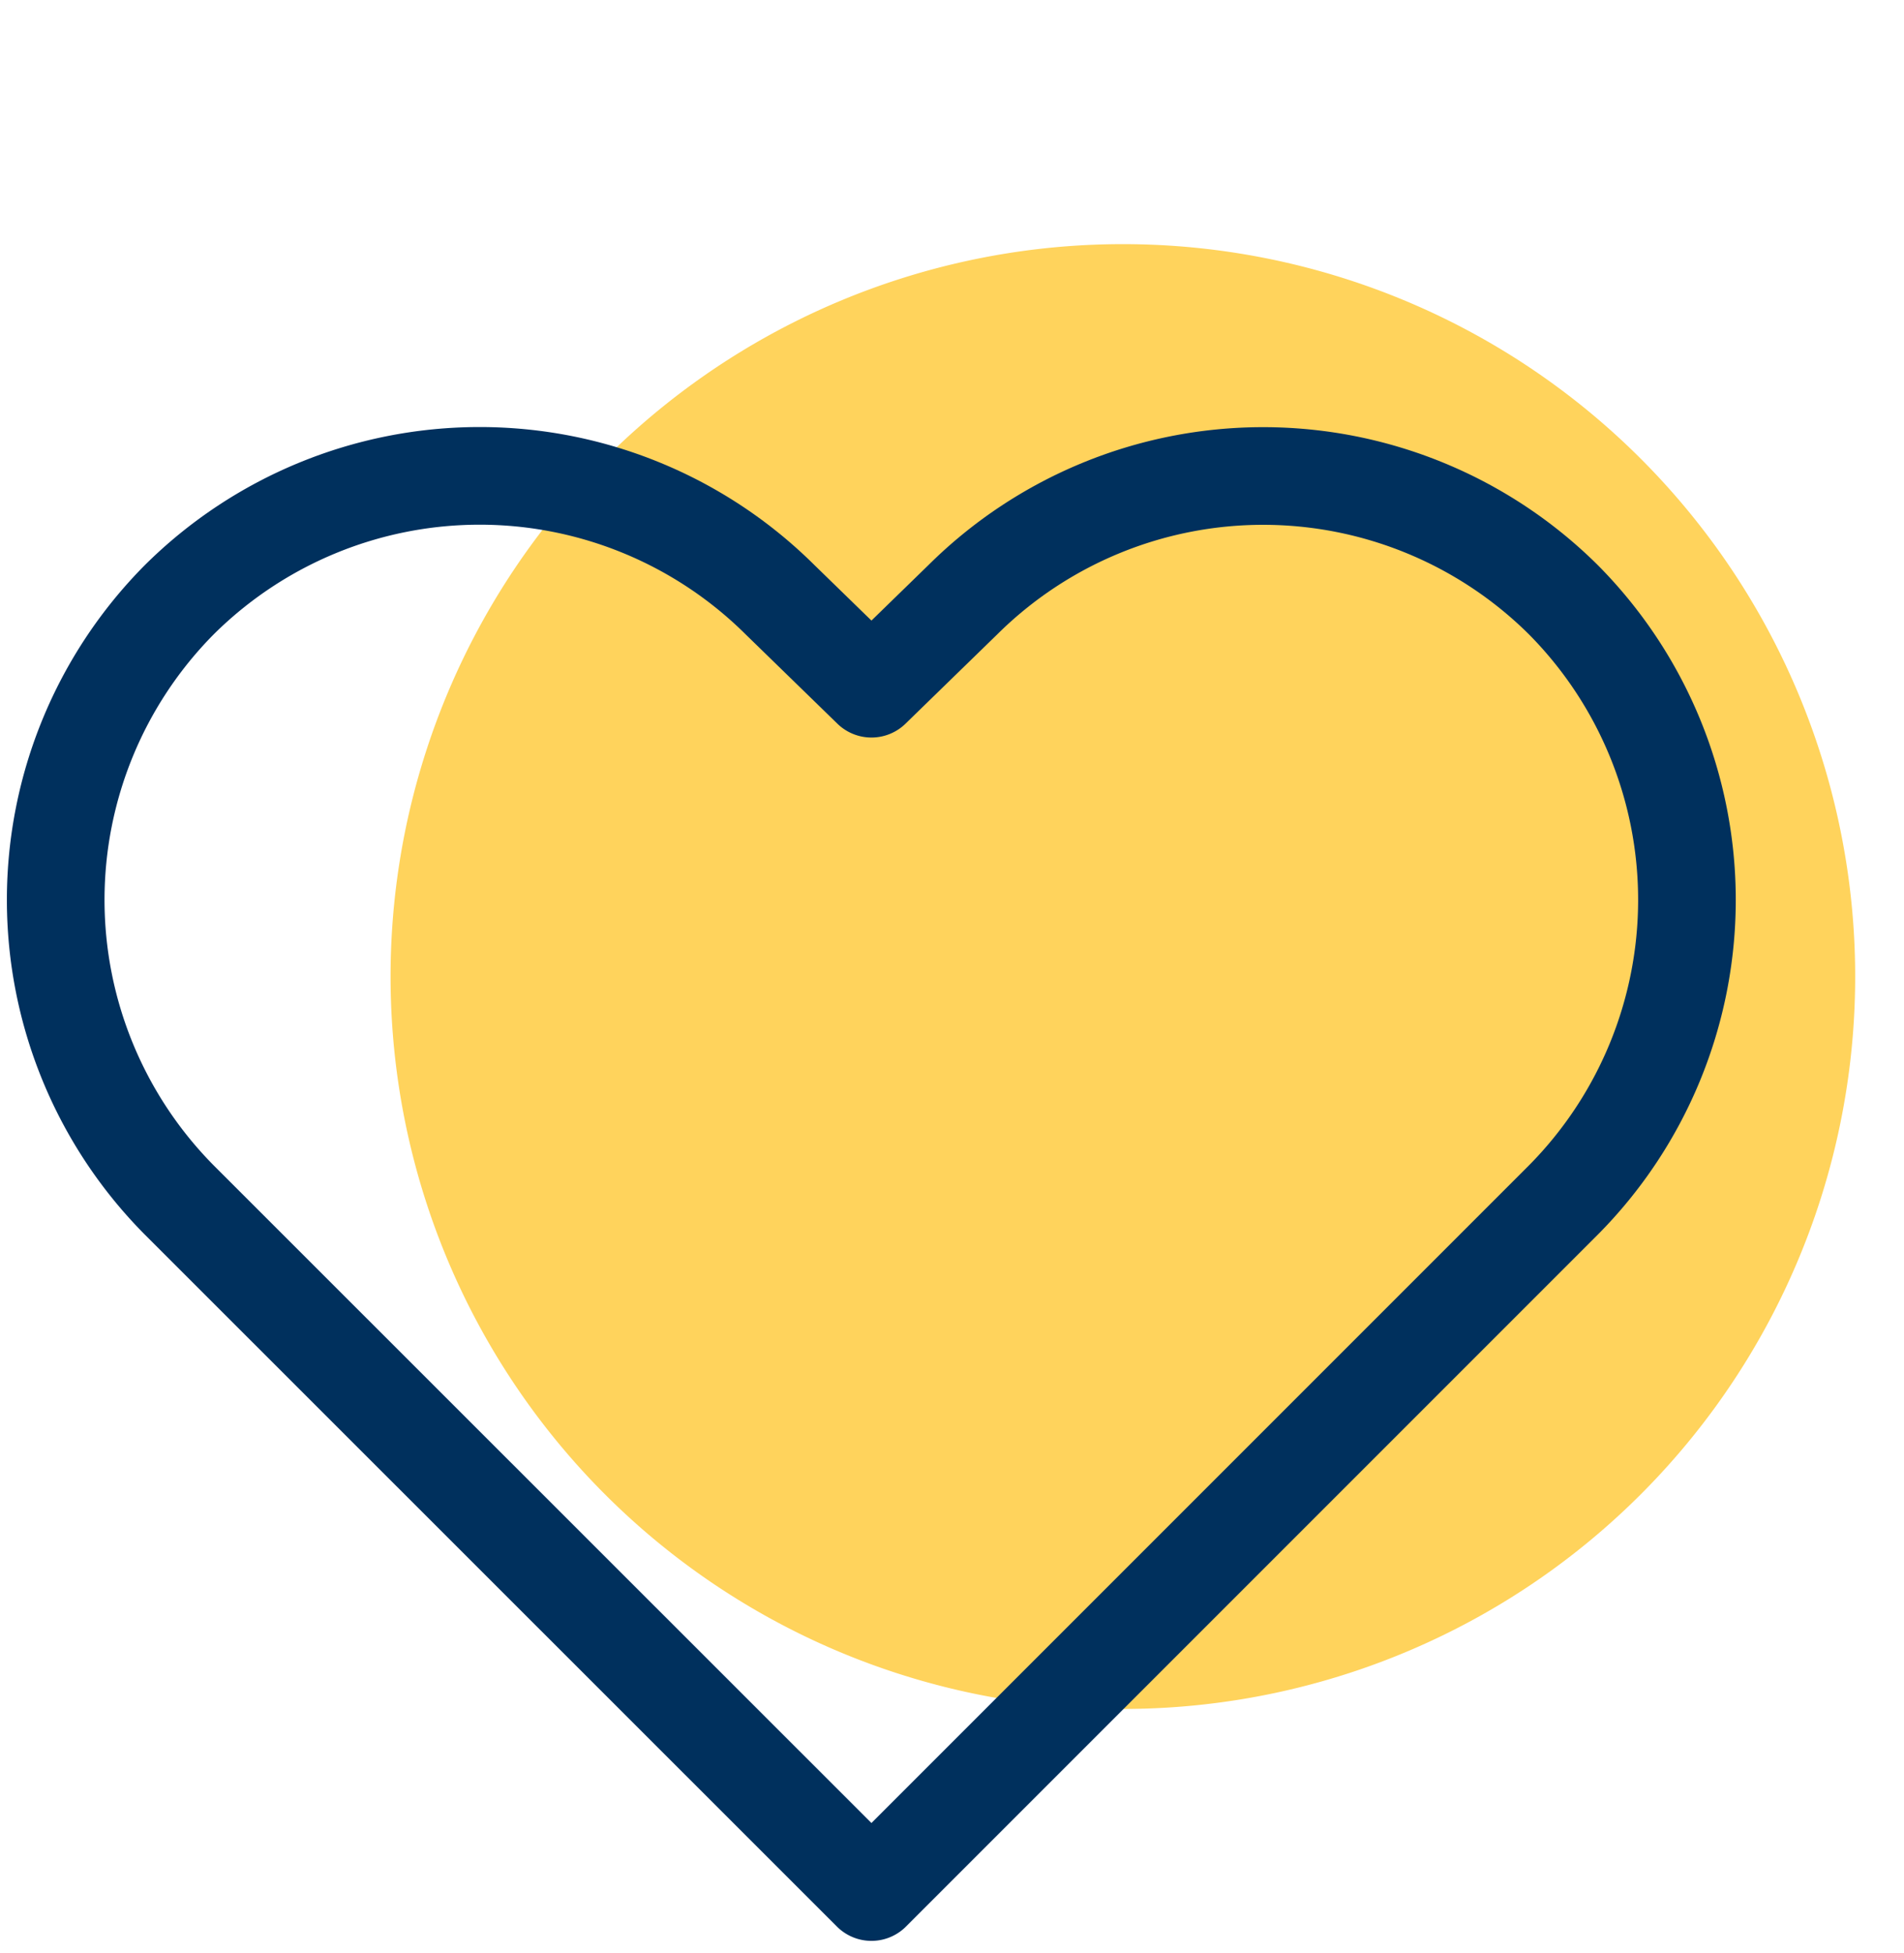
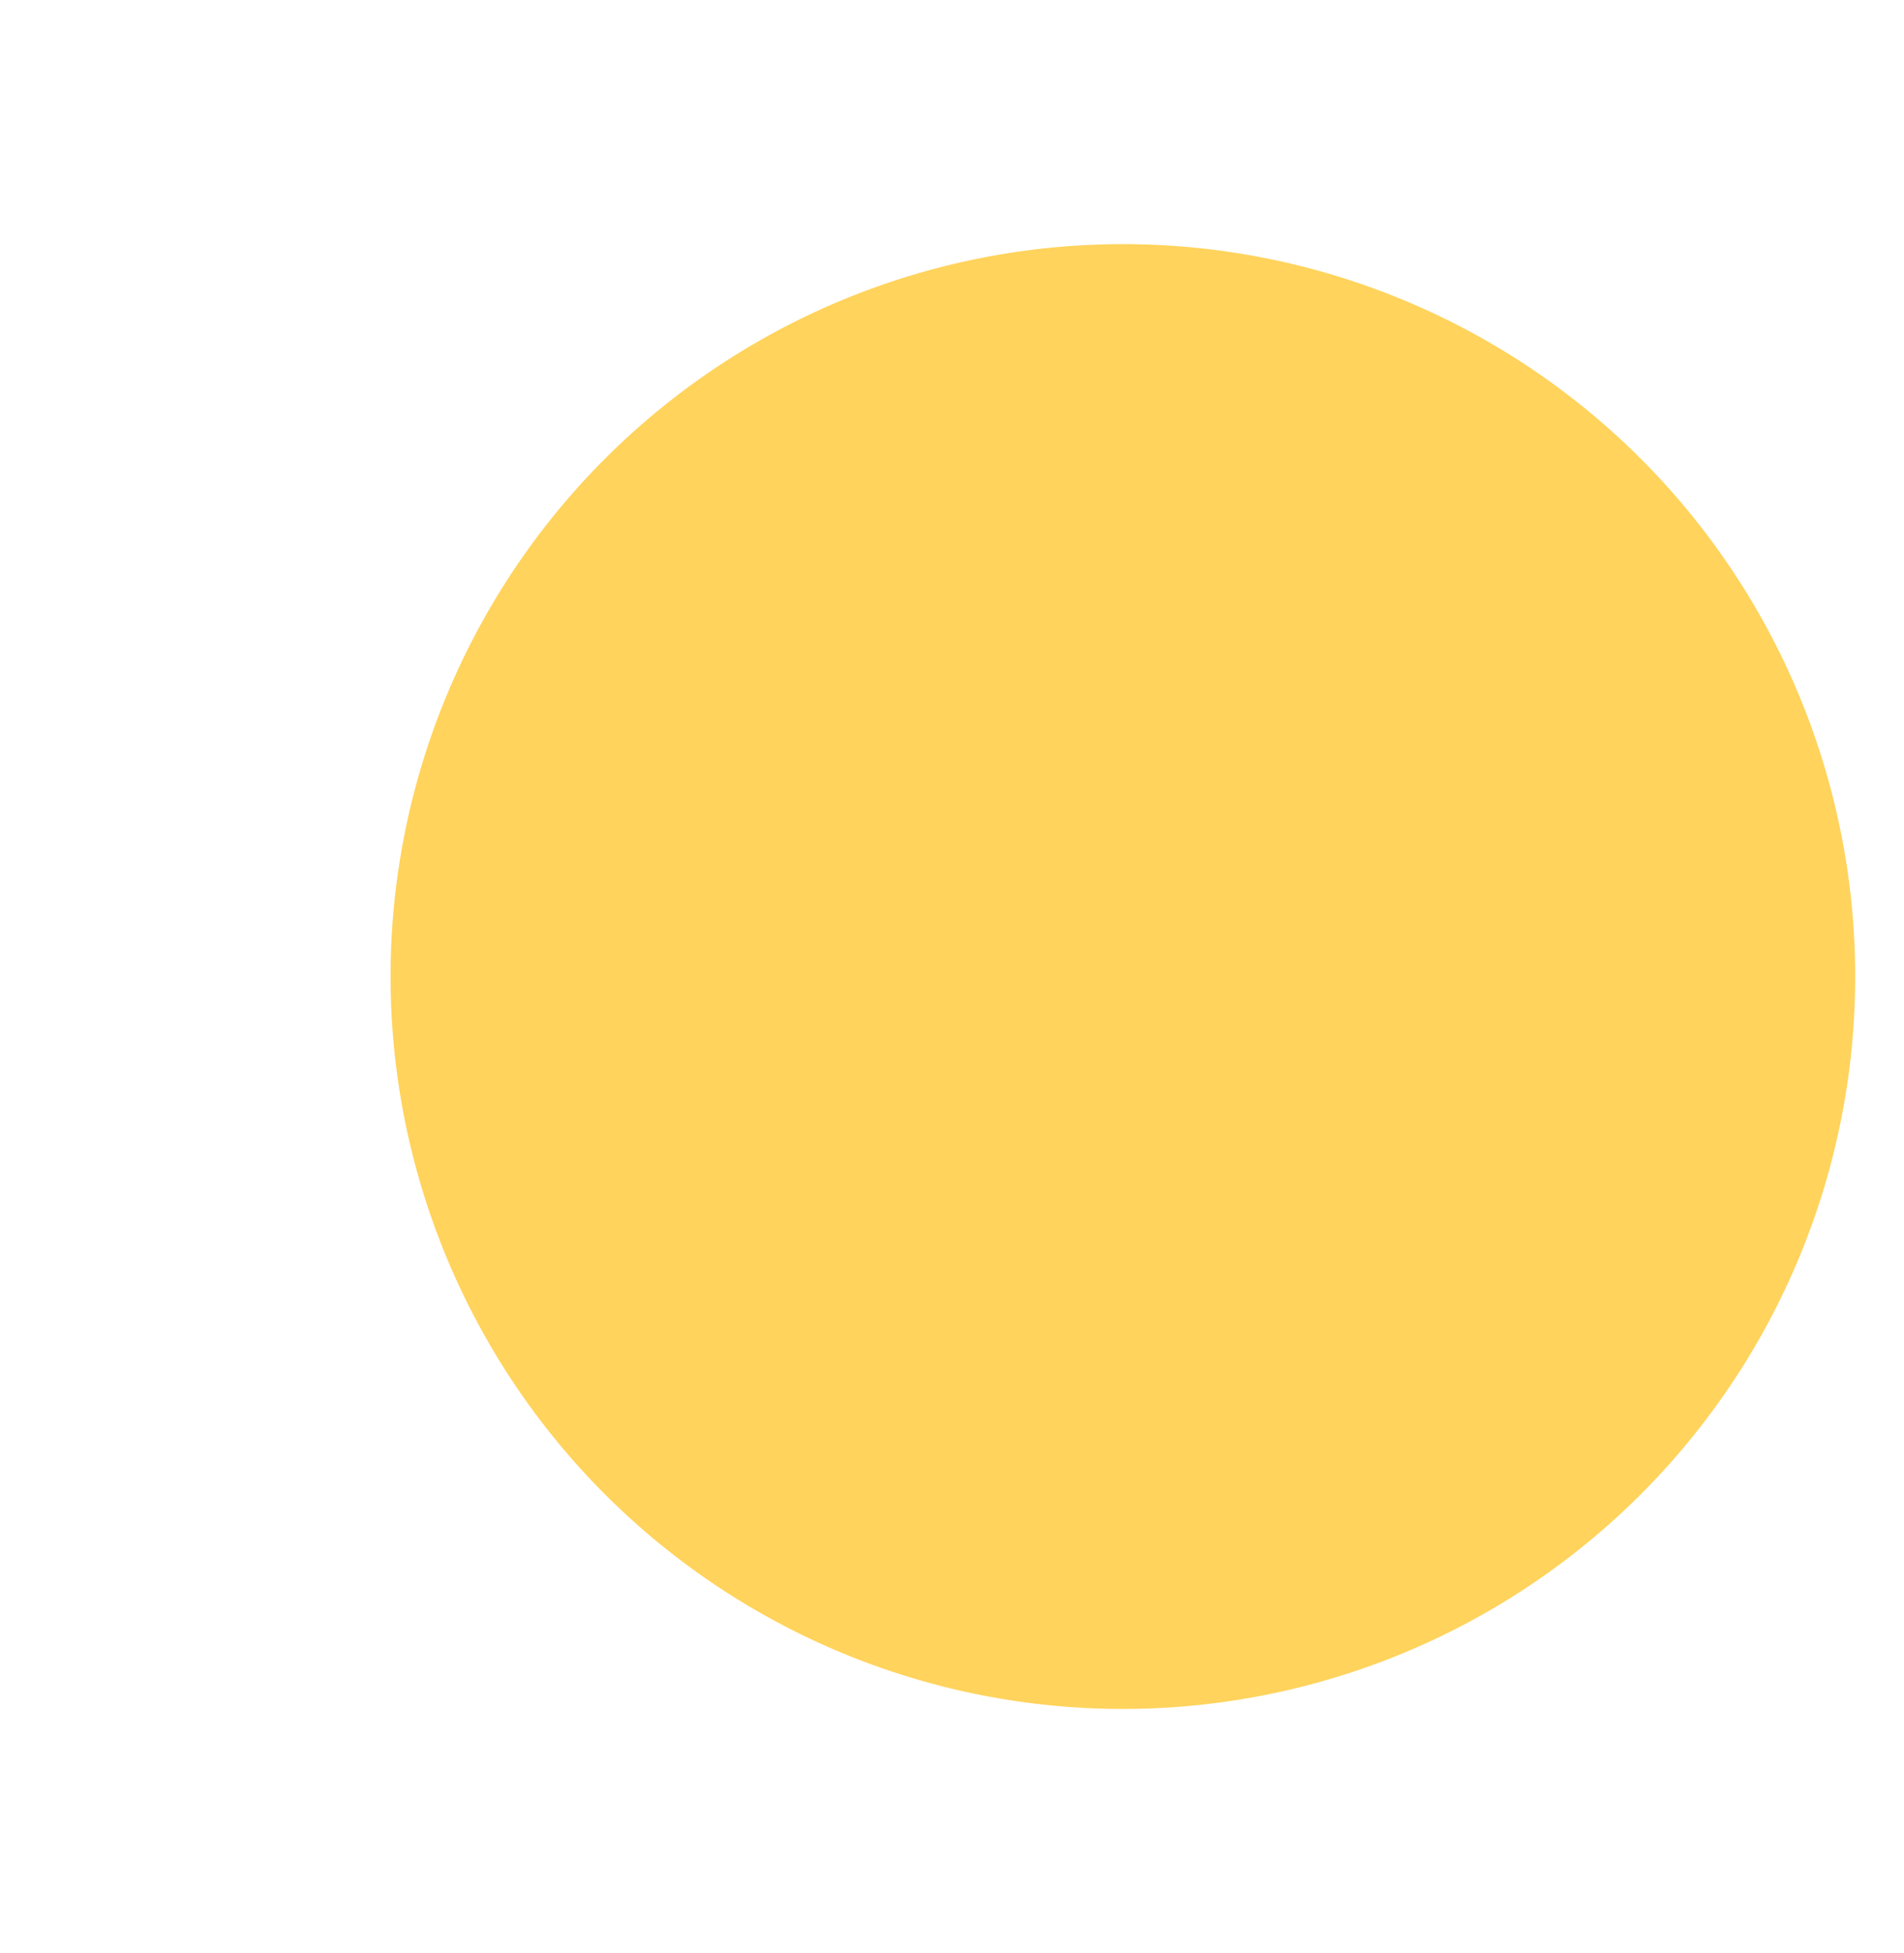
<svg xmlns="http://www.w3.org/2000/svg" viewBox="0 0 78 80">
  <g fill="none" fill-rule="evenodd">
    <path fill="#ffd35c" d="M46 70a30 30 0 1 0 0-60 30 30 0 0 0 0 60" class="icon-background" />
-     <path stroke="#00305D" stroke-linecap="round" stroke-linejoin="round" stroke-width="4" d="M7.35 49.16a17.46 17.46 0 0 1 0-24.6 17.46 17.46 0 0 1 24.6 0l3.75 3.65 3.75-3.65a17.46 17.46 0 0 1 24.59 0 17.46 17.46 0 0 1 0 24.6L35.7 77.5z" class="icon-stroke" />
  </g>
</svg>